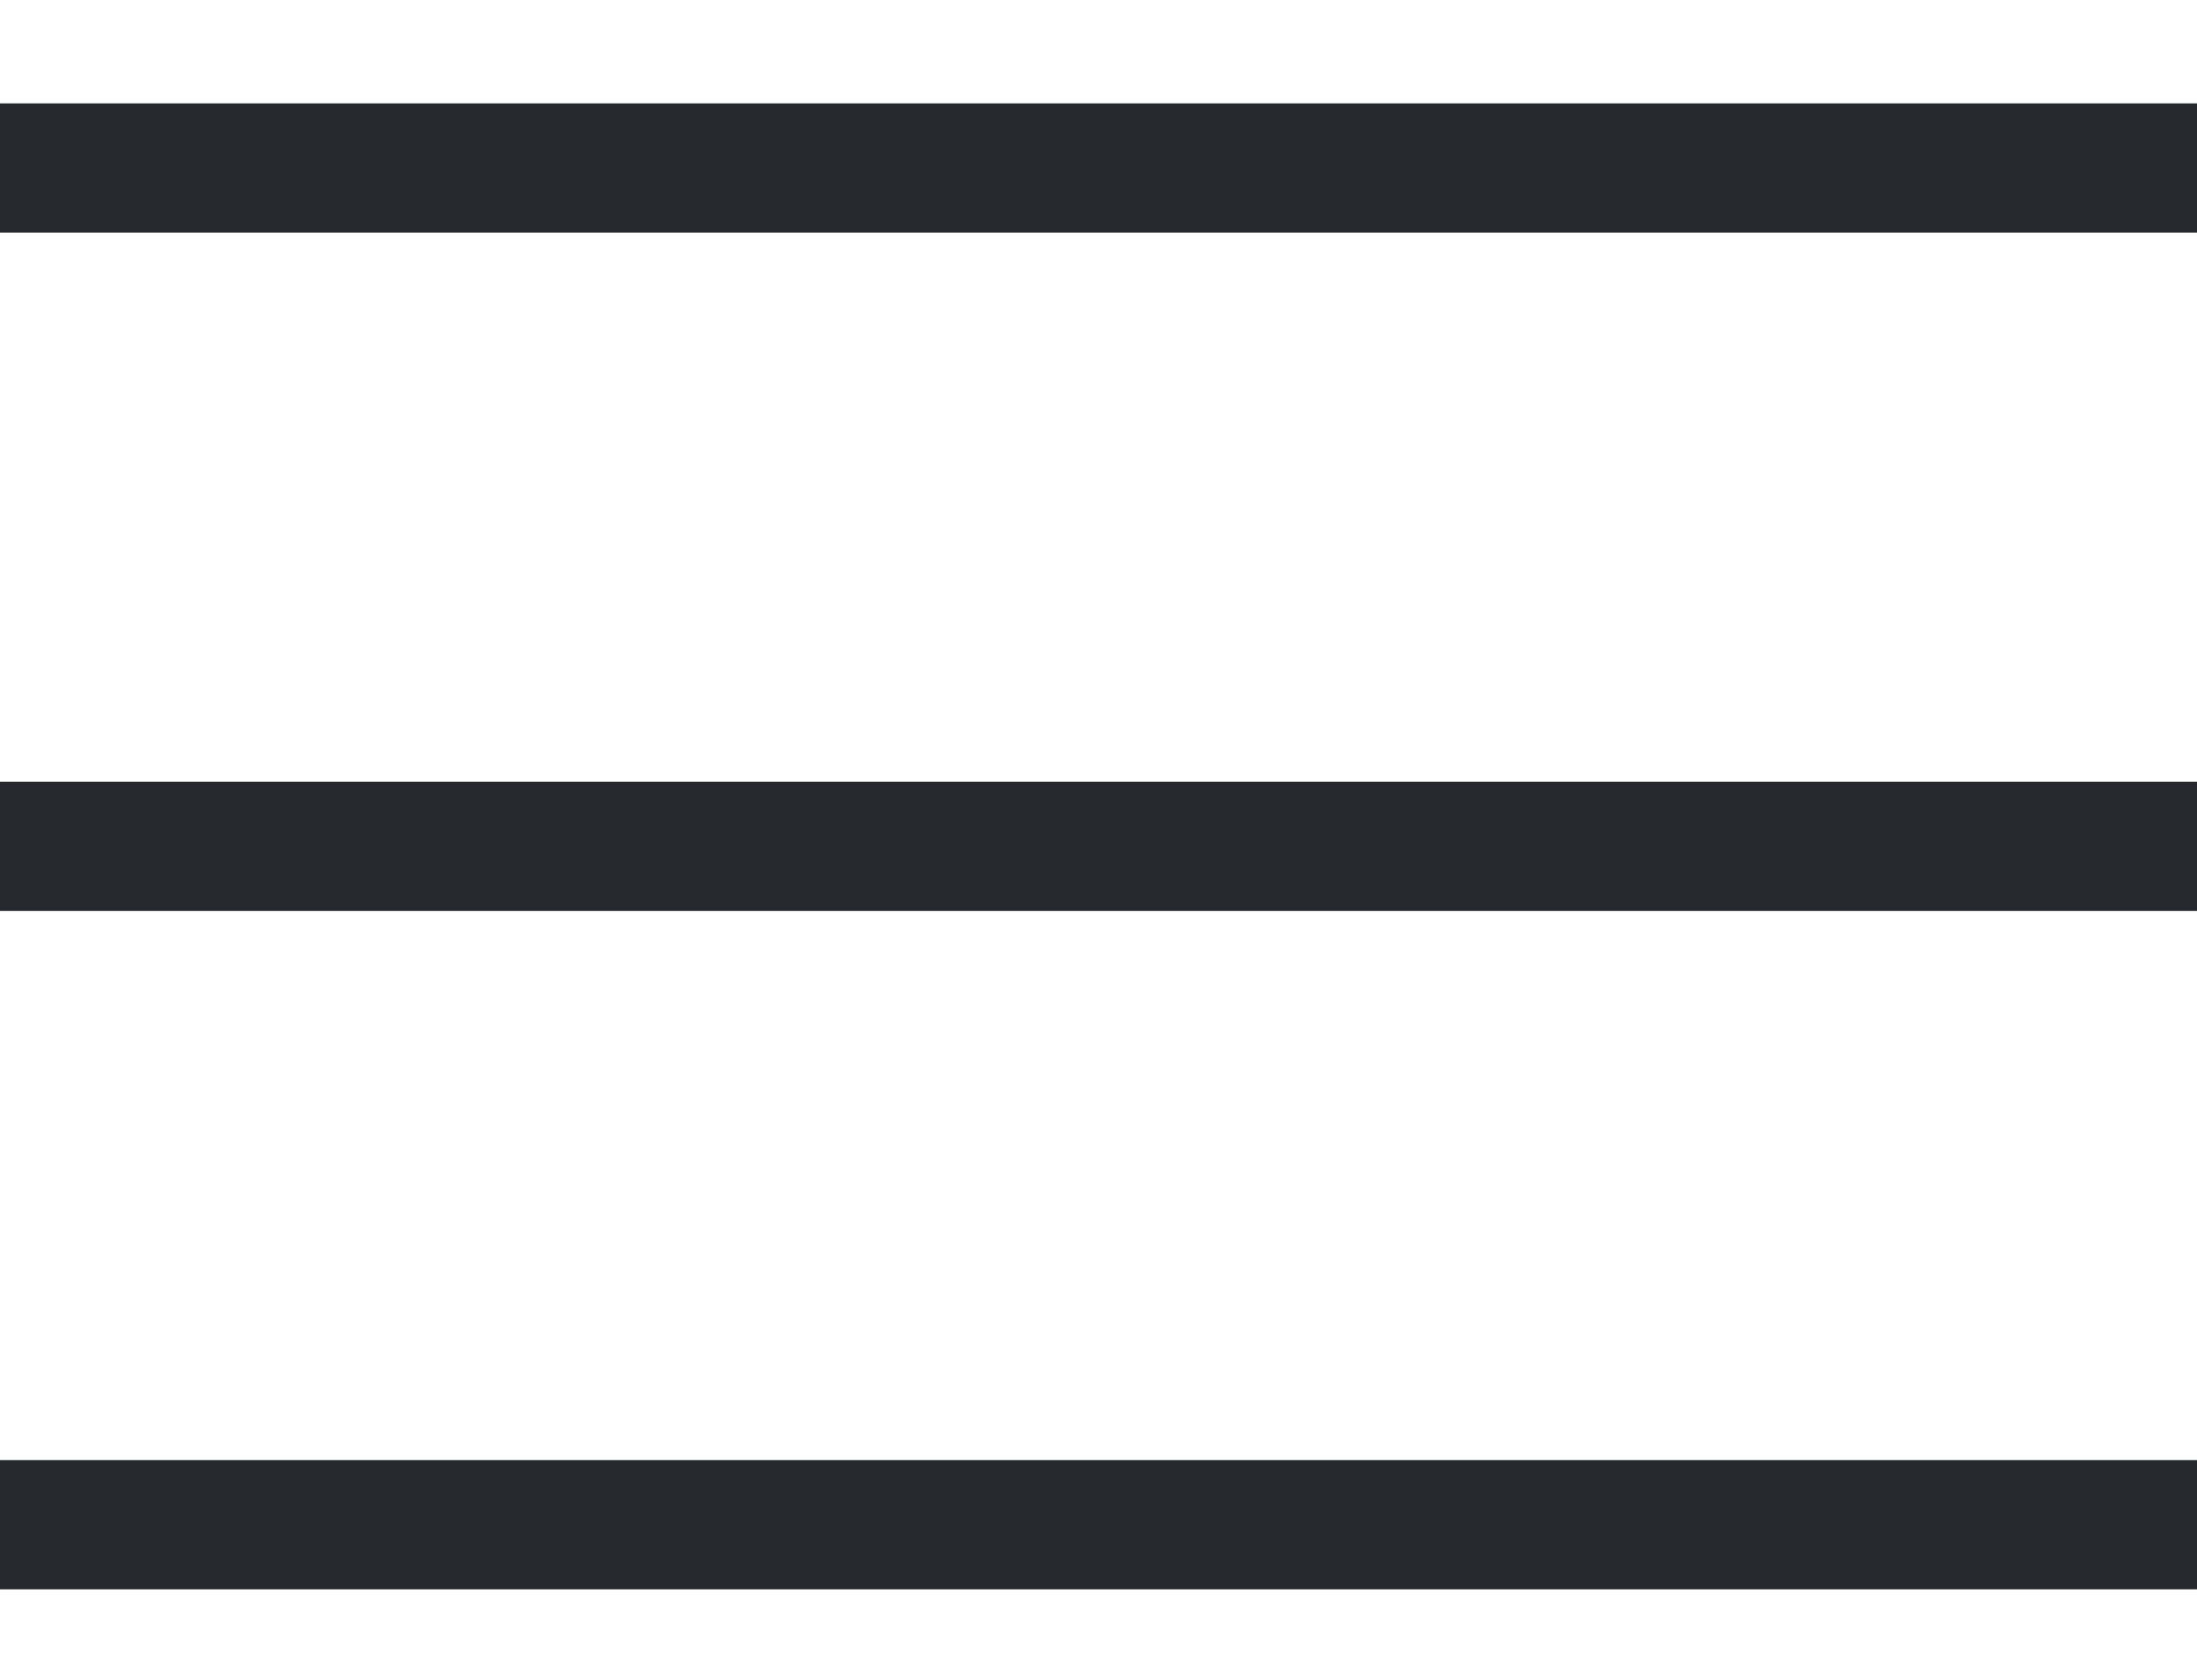
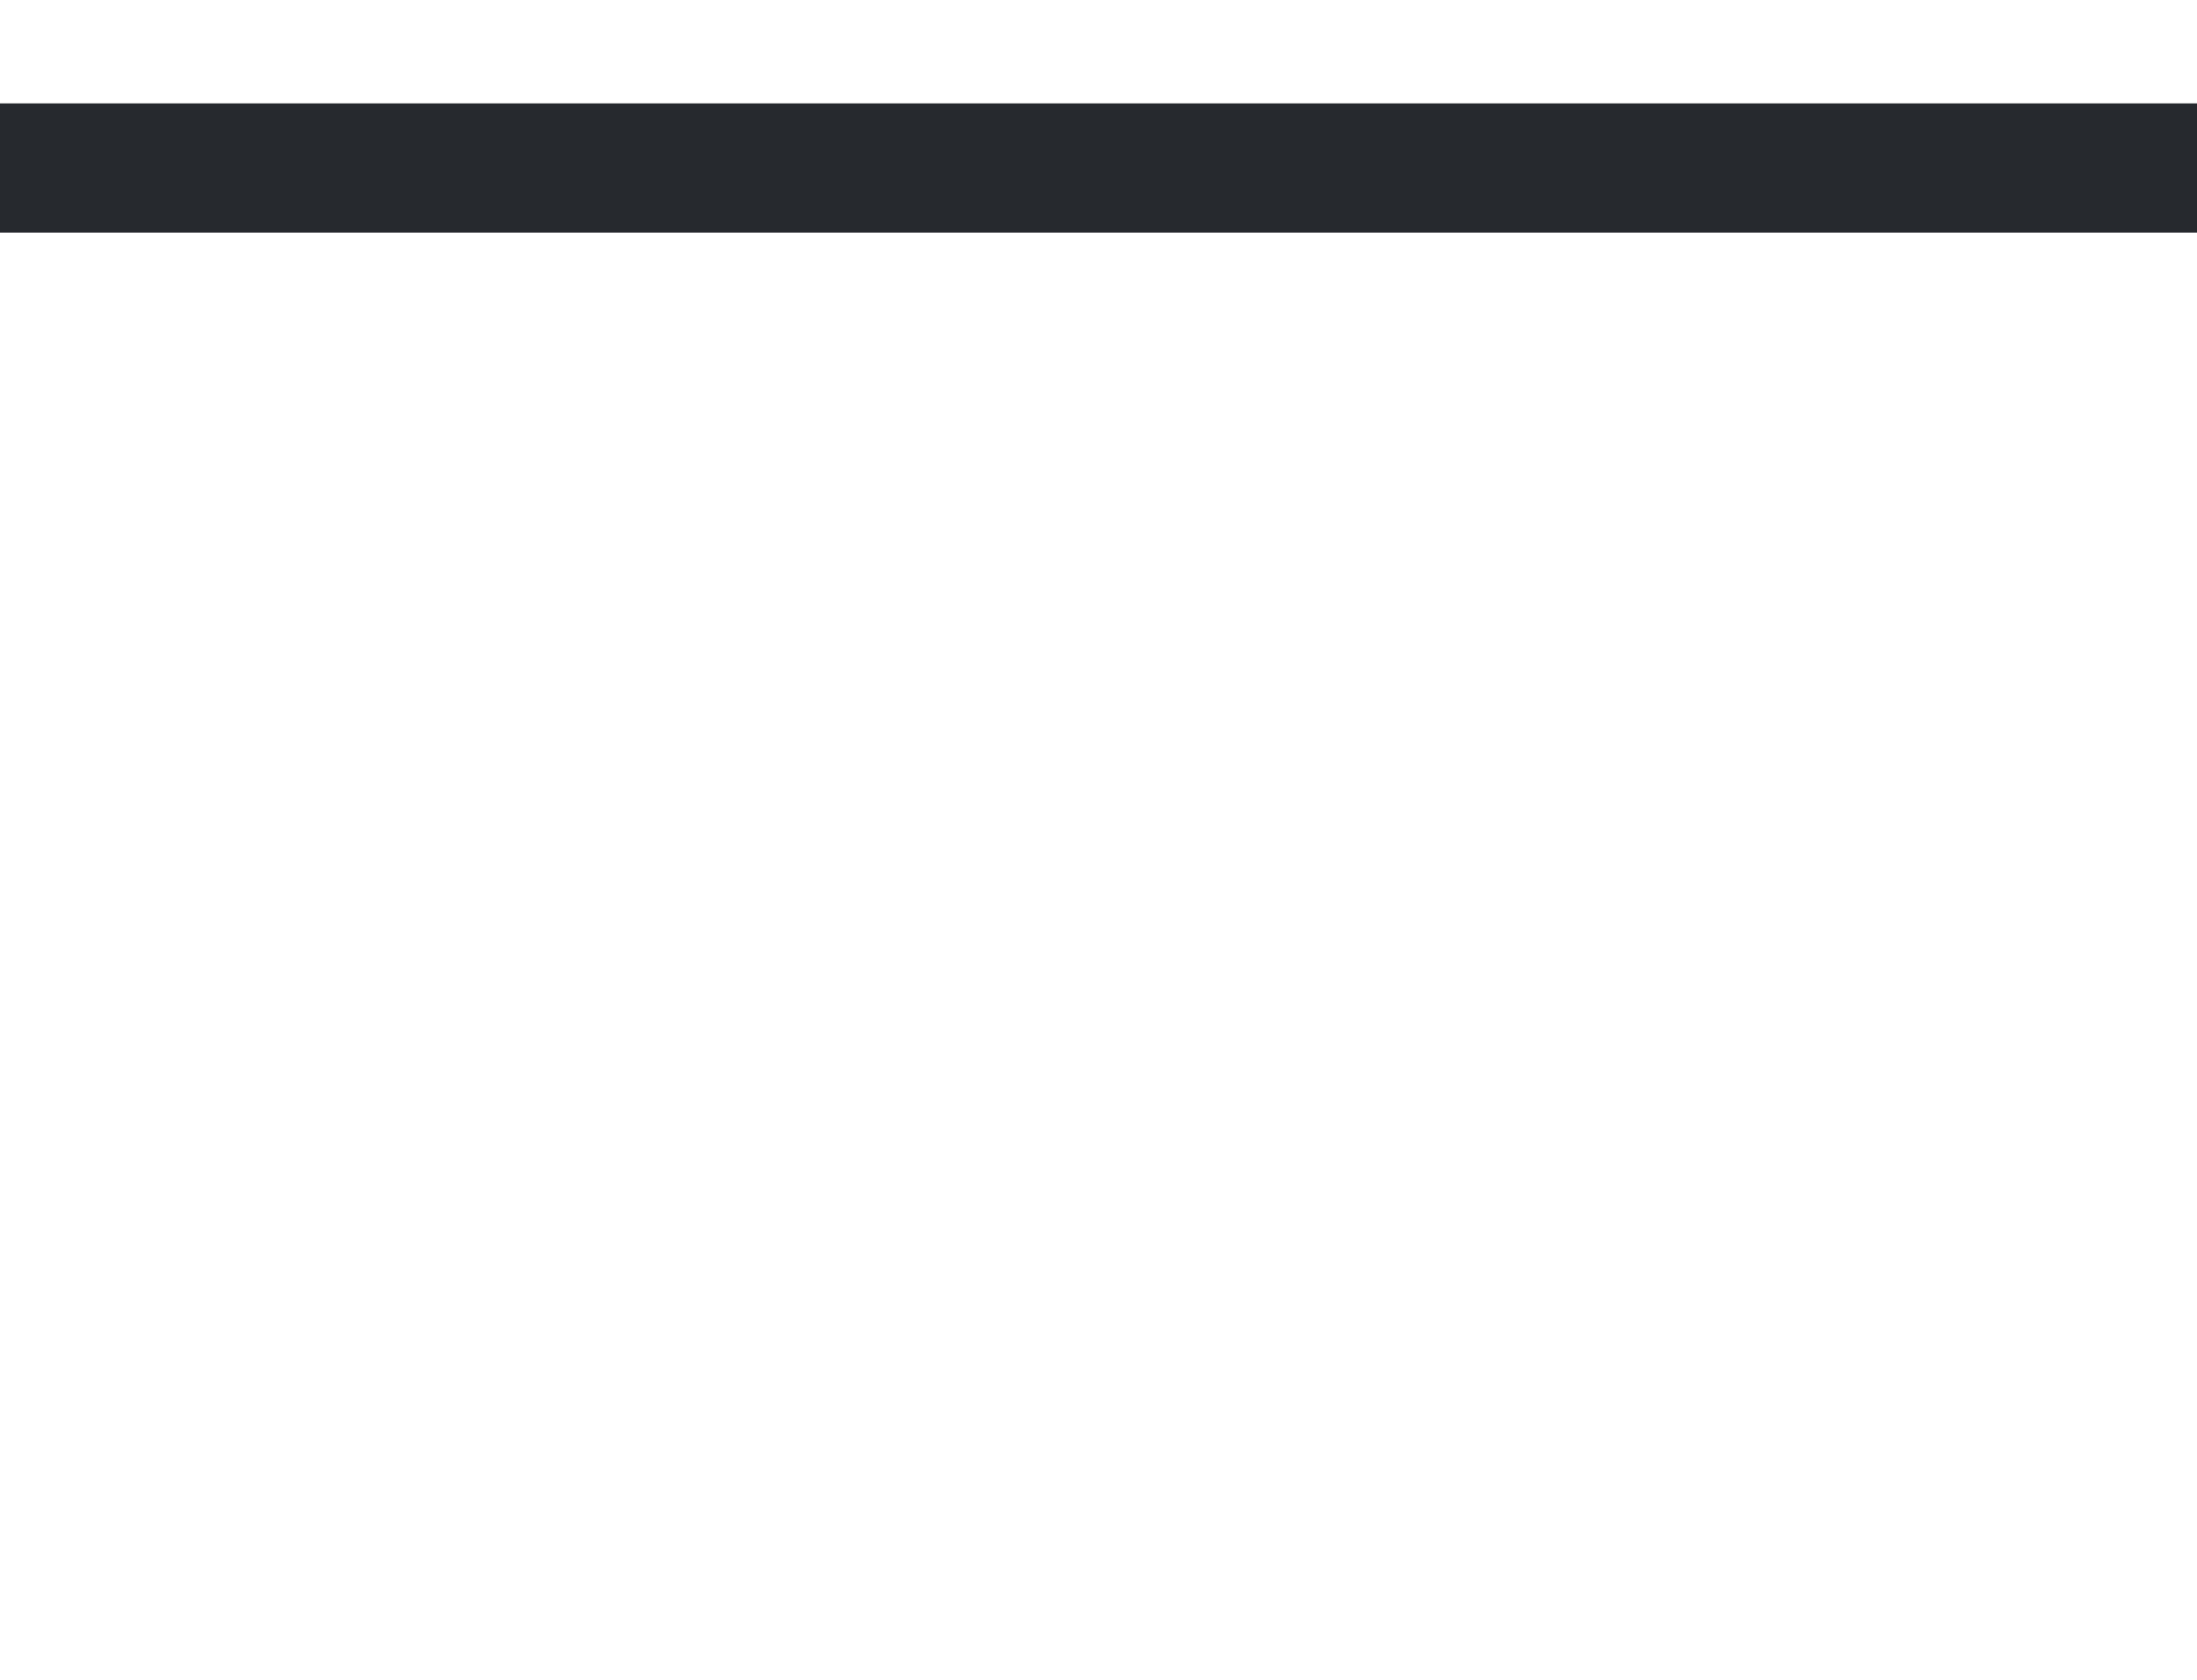
<svg xmlns="http://www.w3.org/2000/svg" width="17" height="13" viewBox="0 0 17 13" fill="none">
  <line y1="1.3" x2="17" y2="1.3" stroke="#26292E" />
-   <line y1="6.55" x2="17" y2="6.55" stroke="#26292E" />
-   <line y1="11.8" x2="17" y2="11.8" stroke="#26292E" />
</svg>